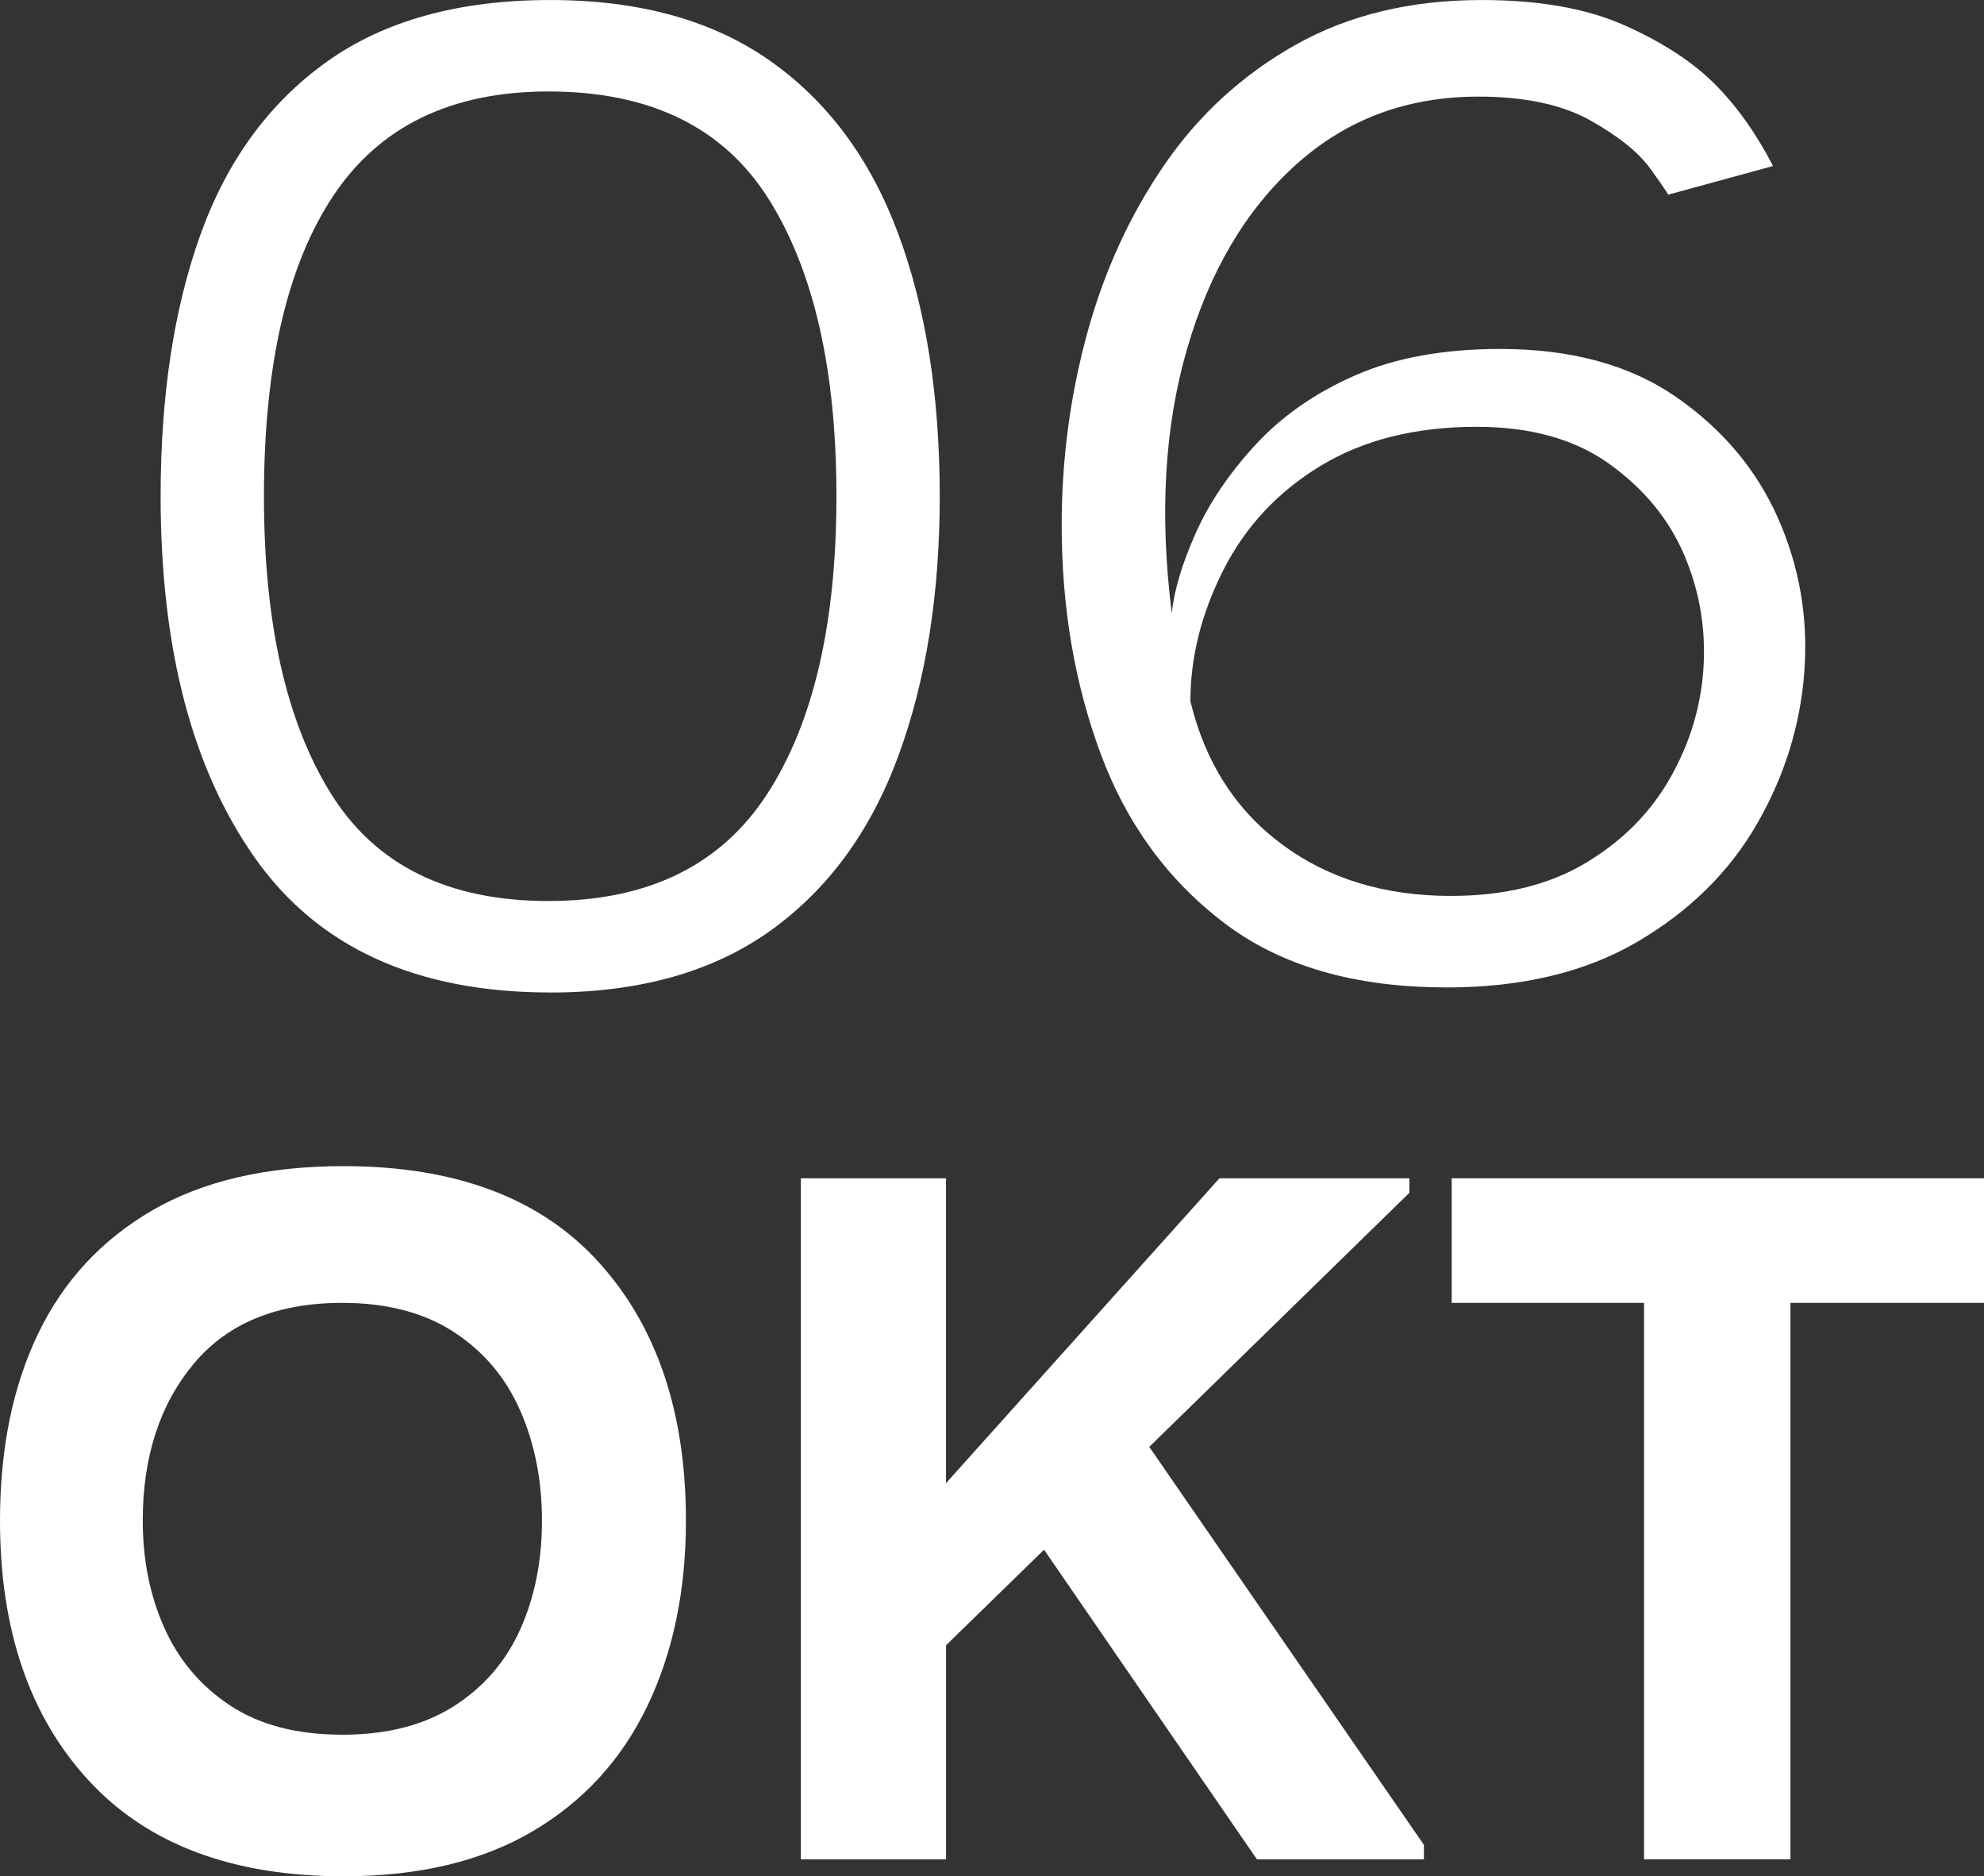
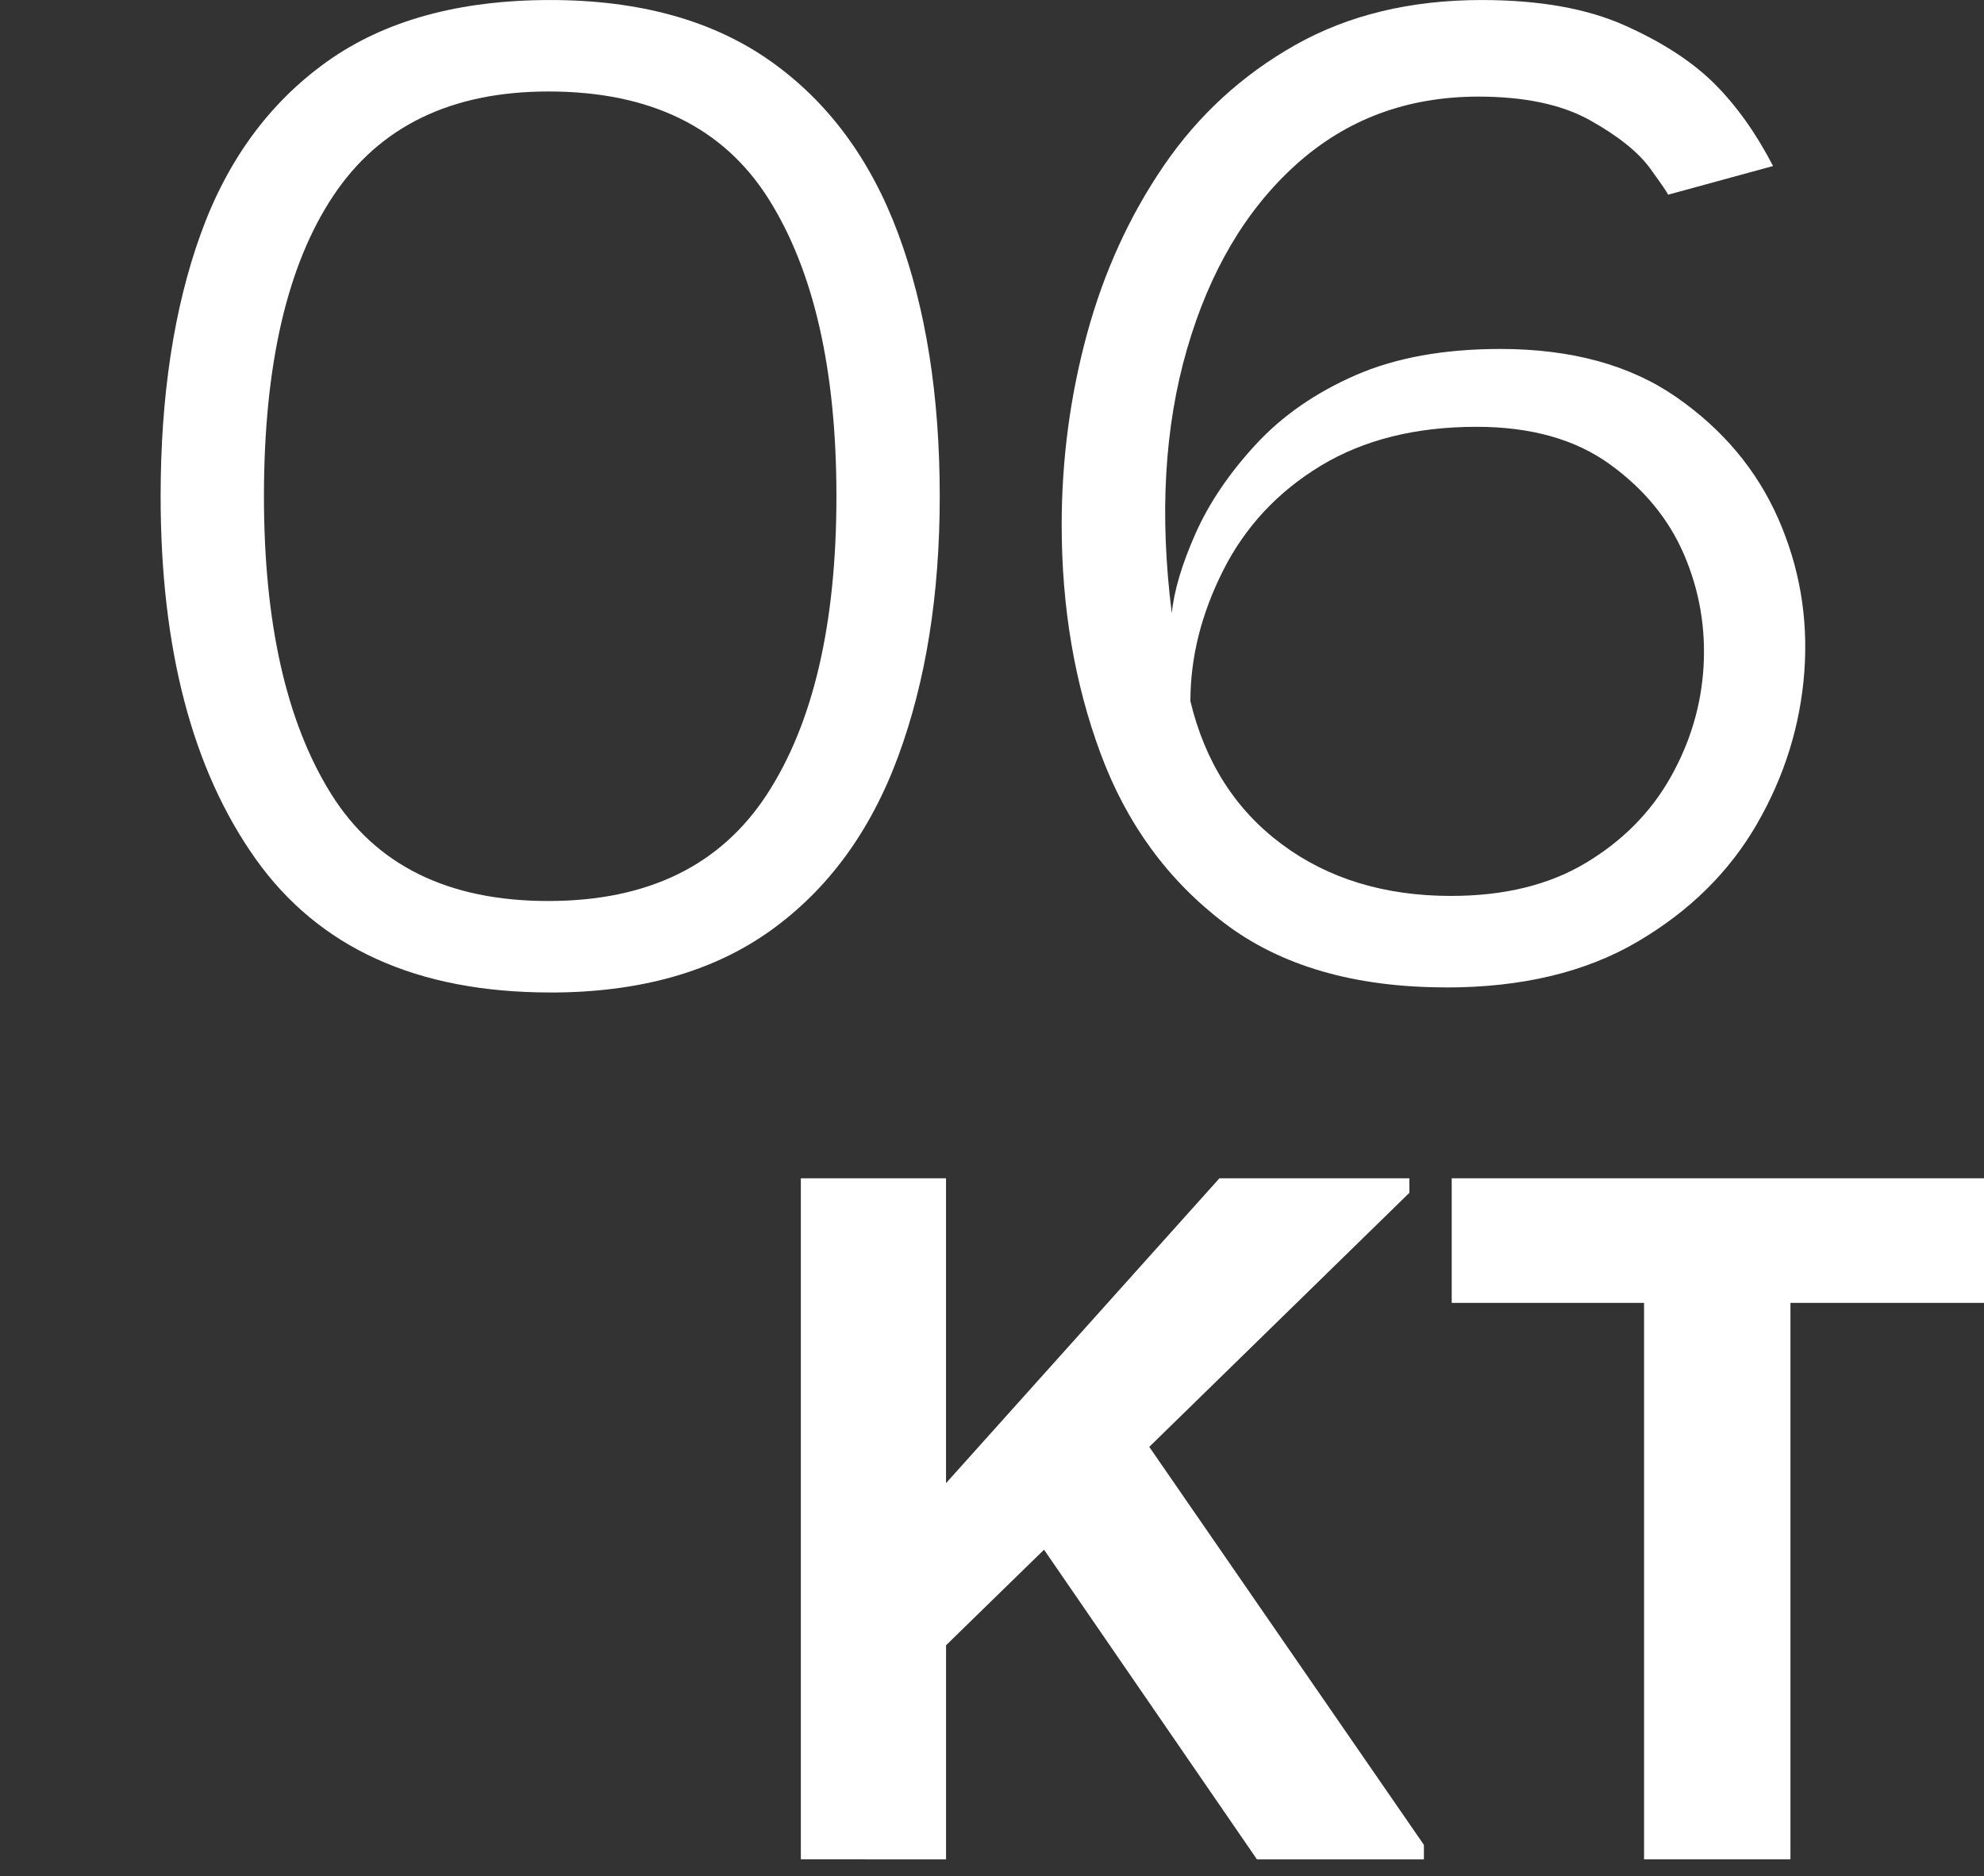
<svg xmlns="http://www.w3.org/2000/svg" id="Layer_2" data-name="Layer 2" viewBox="0 0 82 77.551">
  <rect x="0" y="0" width="82" height="77.551" fill="#333333" stroke="none" />
  <defs>
    <style>
      .cls-1 {
        fill: #fff;
      }
    </style>
  </defs>
  <g id="Layer_1-2" data-name="Layer 1">
    <g>
      <path class="cls-1" d="M22.74,41.021c-5.507,0-9.567-1.843-12.181-5.53-2.613-3.686-3.92-8.68-3.92-14.979,0-4.153.548-7.759,1.646-10.815,1.096-3.056,2.835-5.436,5.215-7.14,2.38-1.703,5.46-2.556,9.24-2.556,3.686,0,6.72.841,9.1,2.521s4.141,4.06,5.285,7.14c1.143,3.08,1.715,6.697,1.715,10.851,0,4.06-.572,7.642-1.715,10.744-1.145,3.104-2.905,5.508-5.285,7.211-2.38,1.702-5.414,2.555-9.1,2.555ZM22.67,37.24c4.106,0,7.116-1.47,9.03-4.41,1.913-2.939,2.87-7.046,2.87-12.319,0-5.227-.935-9.321-2.801-12.285-1.866-2.963-4.899-4.445-9.1-4.445-4.014,0-6.977,1.436-8.89,4.305-1.914,2.87-2.87,7.013-2.87,12.426,0,5.227.921,9.321,2.765,12.284,1.843,2.965,4.841,4.445,8.995,4.445Z" />
      <path class="cls-1" d="M59.77,40.811c-3.78,0-6.837-.886-9.17-2.66-2.335-1.773-4.037-4.106-5.11-7-1.074-2.893-1.61-6.043-1.61-9.45,0-2.706.351-5.343,1.05-7.91.7-2.565,1.762-4.888,3.186-6.965,1.423-2.076,3.23-3.732,5.425-4.97,2.193-1.236,4.76-1.855,7.7-1.855,2.38,0,4.351.351,5.915,1.051,1.562.699,2.8,1.505,3.71,2.415.91.909,1.715,2.042,2.415,3.395l-4.34,1.186c0-.044-.245-.403-.735-1.08s-1.319-1.342-2.485-1.995c-1.167-.653-2.707-.98-4.619-.98-2.94,0-5.449.935-7.525,2.8-2.077,1.867-3.582,4.41-4.515,7.63-.935,3.221-1.145,6.86-.631,10.921.094-.934.421-2.03.98-3.29.56-1.261,1.388-2.485,2.485-3.676,1.096-1.189,2.473-2.146,4.13-2.87,1.655-.723,3.65-1.085,5.984-1.085,2.94,0,5.366.665,7.28,1.995,1.913,1.33,3.313,2.999,4.2,5.005.886,2.008,1.248,4.119,1.085,6.335-.164,2.218-.817,4.317-1.96,6.301-1.145,1.983-2.789,3.604-4.936,4.864-2.146,1.261-4.783,1.891-7.909,1.891ZM59.98,37.03c2.192,0,4.048-.455,5.564-1.365s2.684-2.088,3.5-3.535c.816-1.445,1.271-2.975,1.365-4.585.093-1.609-.175-3.149-.805-4.619-.63-1.471-1.657-2.719-3.08-3.745-1.424-1.026-3.255-1.54-5.495-1.54-2.521,0-4.667.537-6.44,1.609-1.773,1.074-3.114,2.51-4.024,4.306-.91,1.797-1.365,3.604-1.365,5.425.605,2.52,1.866,4.492,3.78,5.915,1.913,1.424,4.246,2.135,7,2.135Z" />
    </g>
    <g>
-       <path class="cls-1" d="M14.2,77.551c-4.6,0-8.117-1.325-10.55-3.976-2.434-2.649-3.65-6.225-3.65-10.725,0-2.967.525-5.541,1.575-7.725s2.625-3.883,4.725-5.101c2.1-1.216,4.733-1.825,7.9-1.825,4.633,0,8.15,1.325,10.55,3.976,2.4,2.649,3.6,6.208,3.6,10.675,0,2.9-.534,5.459-1.6,7.675-1.067,2.218-2.65,3.942-4.75,5.175-2.1,1.233-4.7,1.851-7.8,1.851ZM14.15,71.7c1.833,0,3.366-.391,4.6-1.175,1.233-.782,2.15-1.841,2.75-3.175.6-1.333.9-2.833.9-4.5,0-1.666-.3-3.183-.9-4.55-.6-1.366-1.517-2.45-2.75-3.25-1.233-.8-2.767-1.2-4.6-1.2-2.7,0-4.75.842-6.15,2.525-1.4,1.684-2.1,3.842-2.1,6.475,0,1.634.3,3.117.9,4.45s1.508,2.399,2.725,3.2c1.216.8,2.758,1.199,4.625,1.199Z" />
-       <path class="cls-1" d="M33.1,76.851v-28.15h6v12.601l11.3-12.601h7.85v.601l-10.75,10.5,11.351,16.45v.6h-6.9l-8.8-12.8-4.05,3.95v8.85h-6Z" />
+       <path class="cls-1" d="M33.1,76.851v-28.15h6v12.601l11.3-12.601h7.85v.601l-10.75,10.5,11.351,16.45v.6h-6.9l-8.8-12.8-4.05,3.95v8.85Z" />
      <path class="cls-1" d="M60,53.851v-5.15h22v5.15h-8v23h-6.05v-23h-7.95Z" />
    </g>
  </g>
</svg>